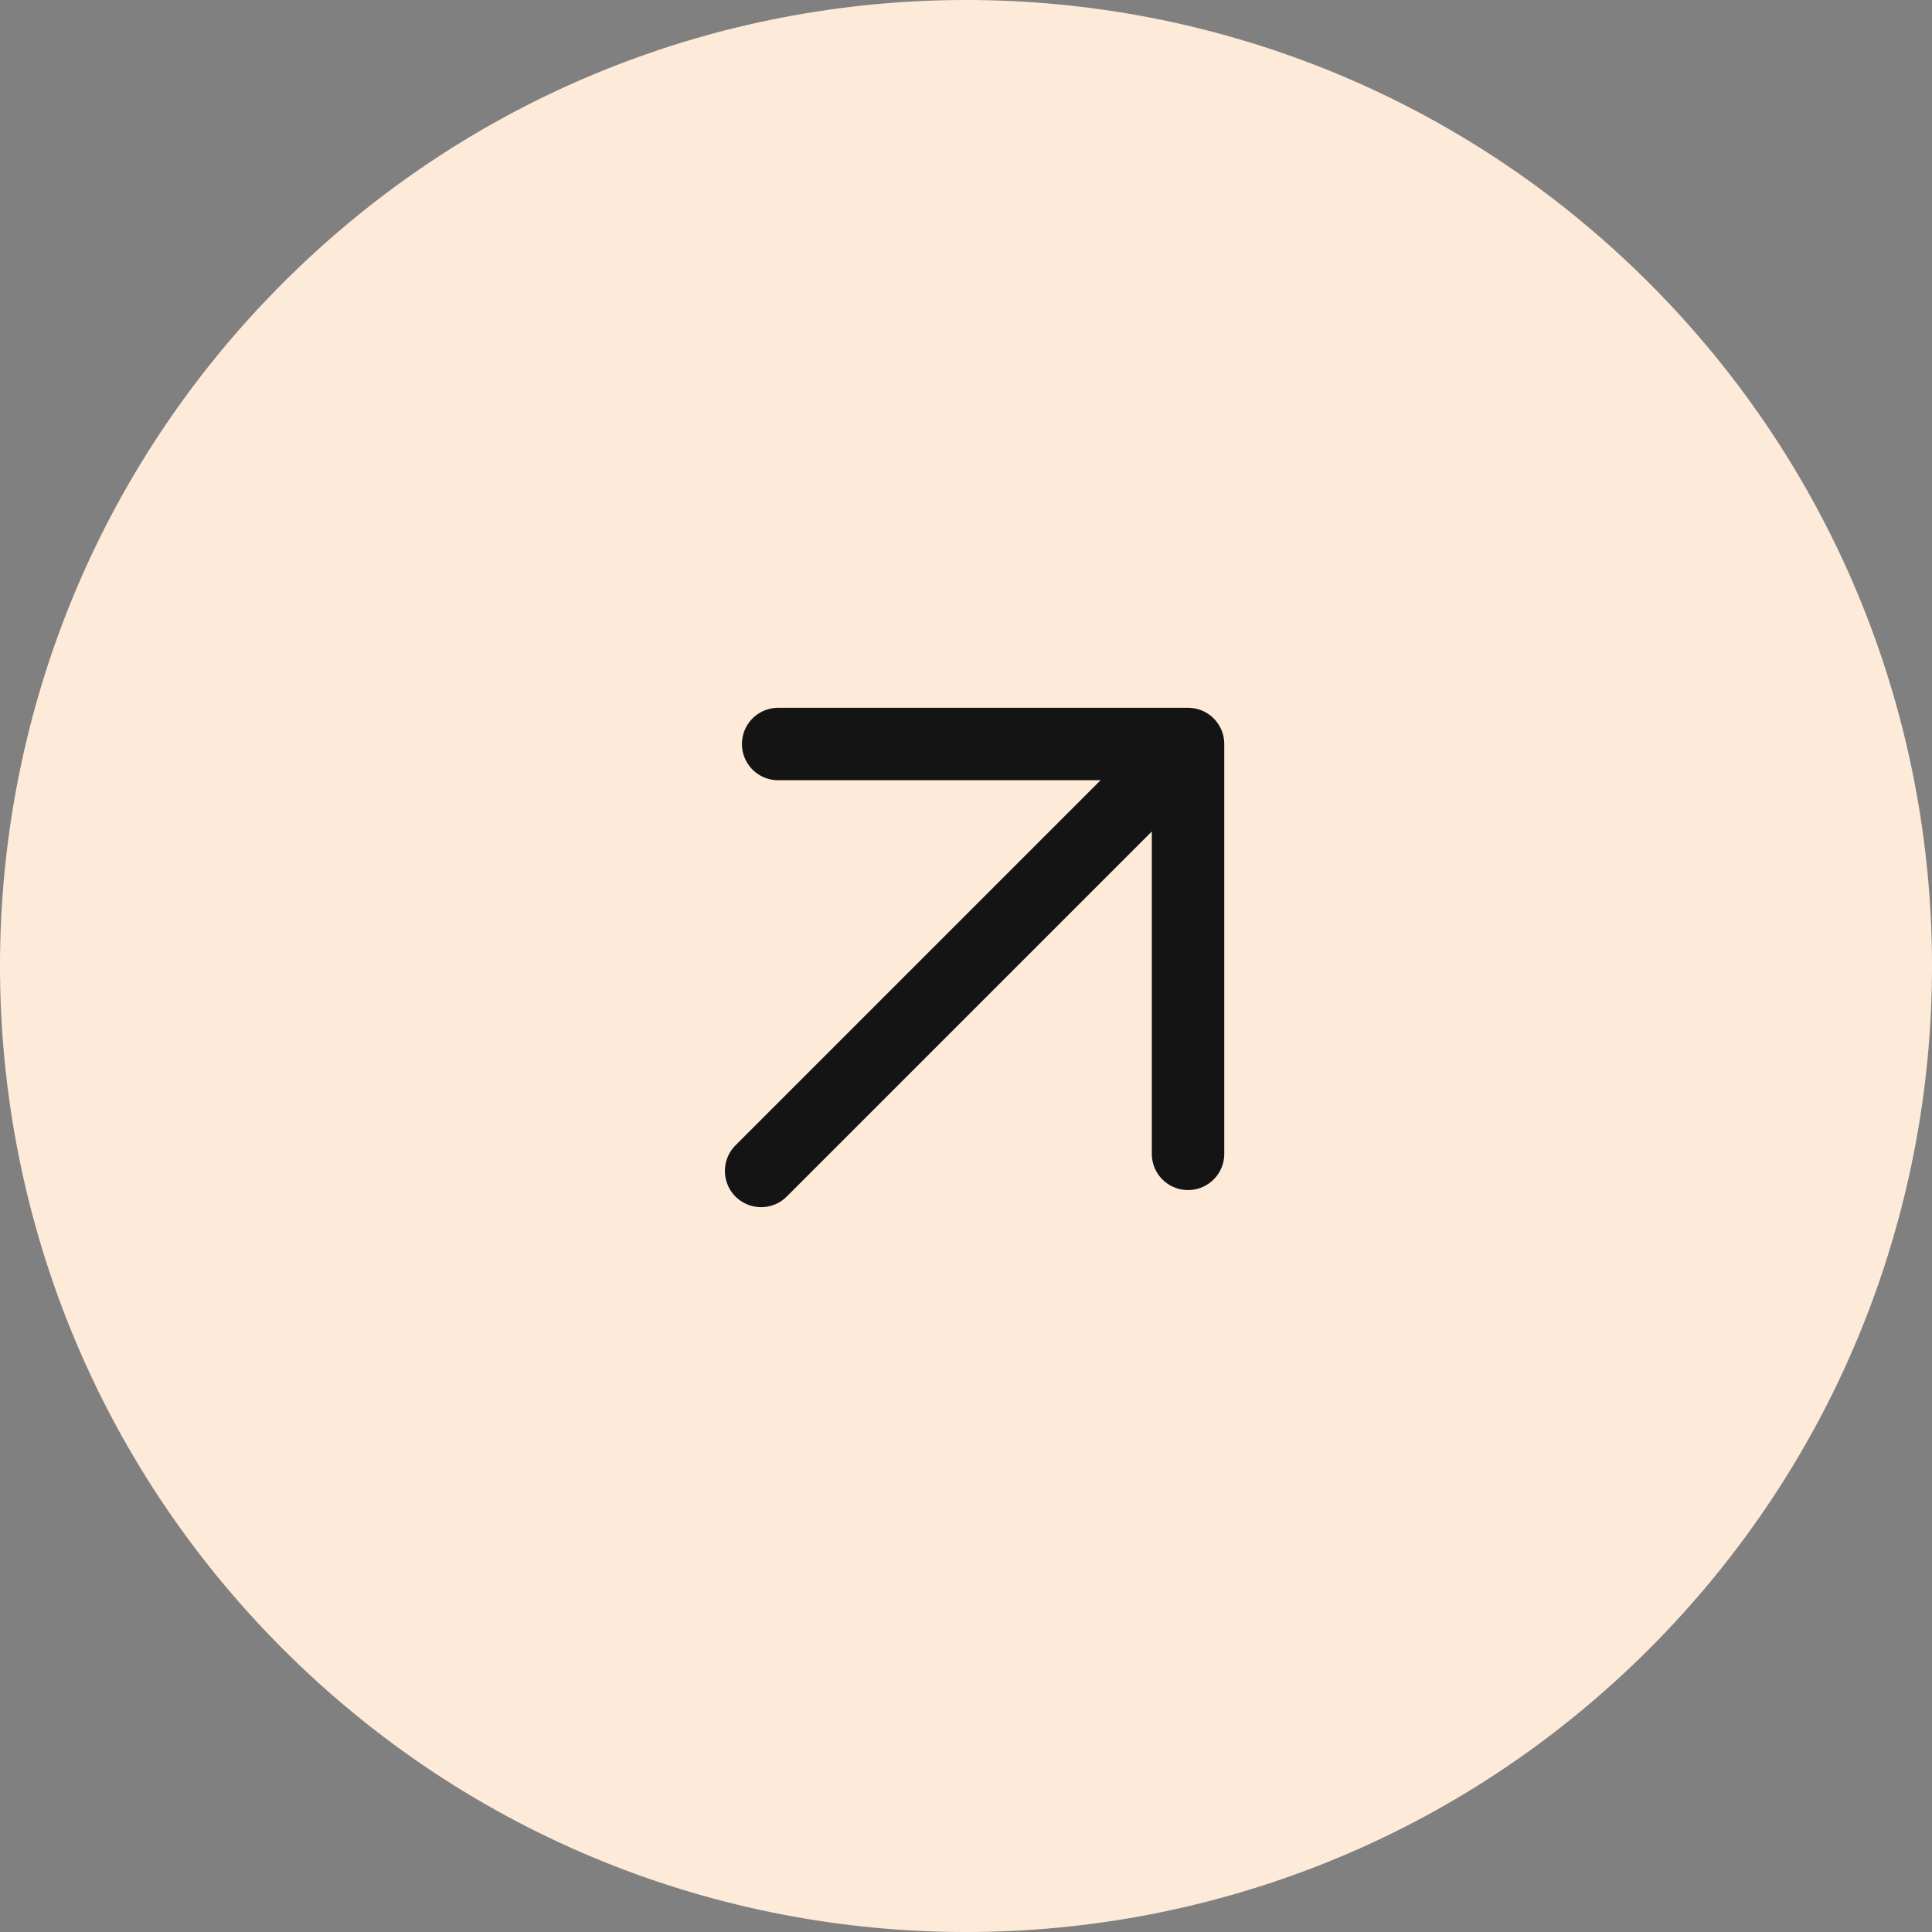
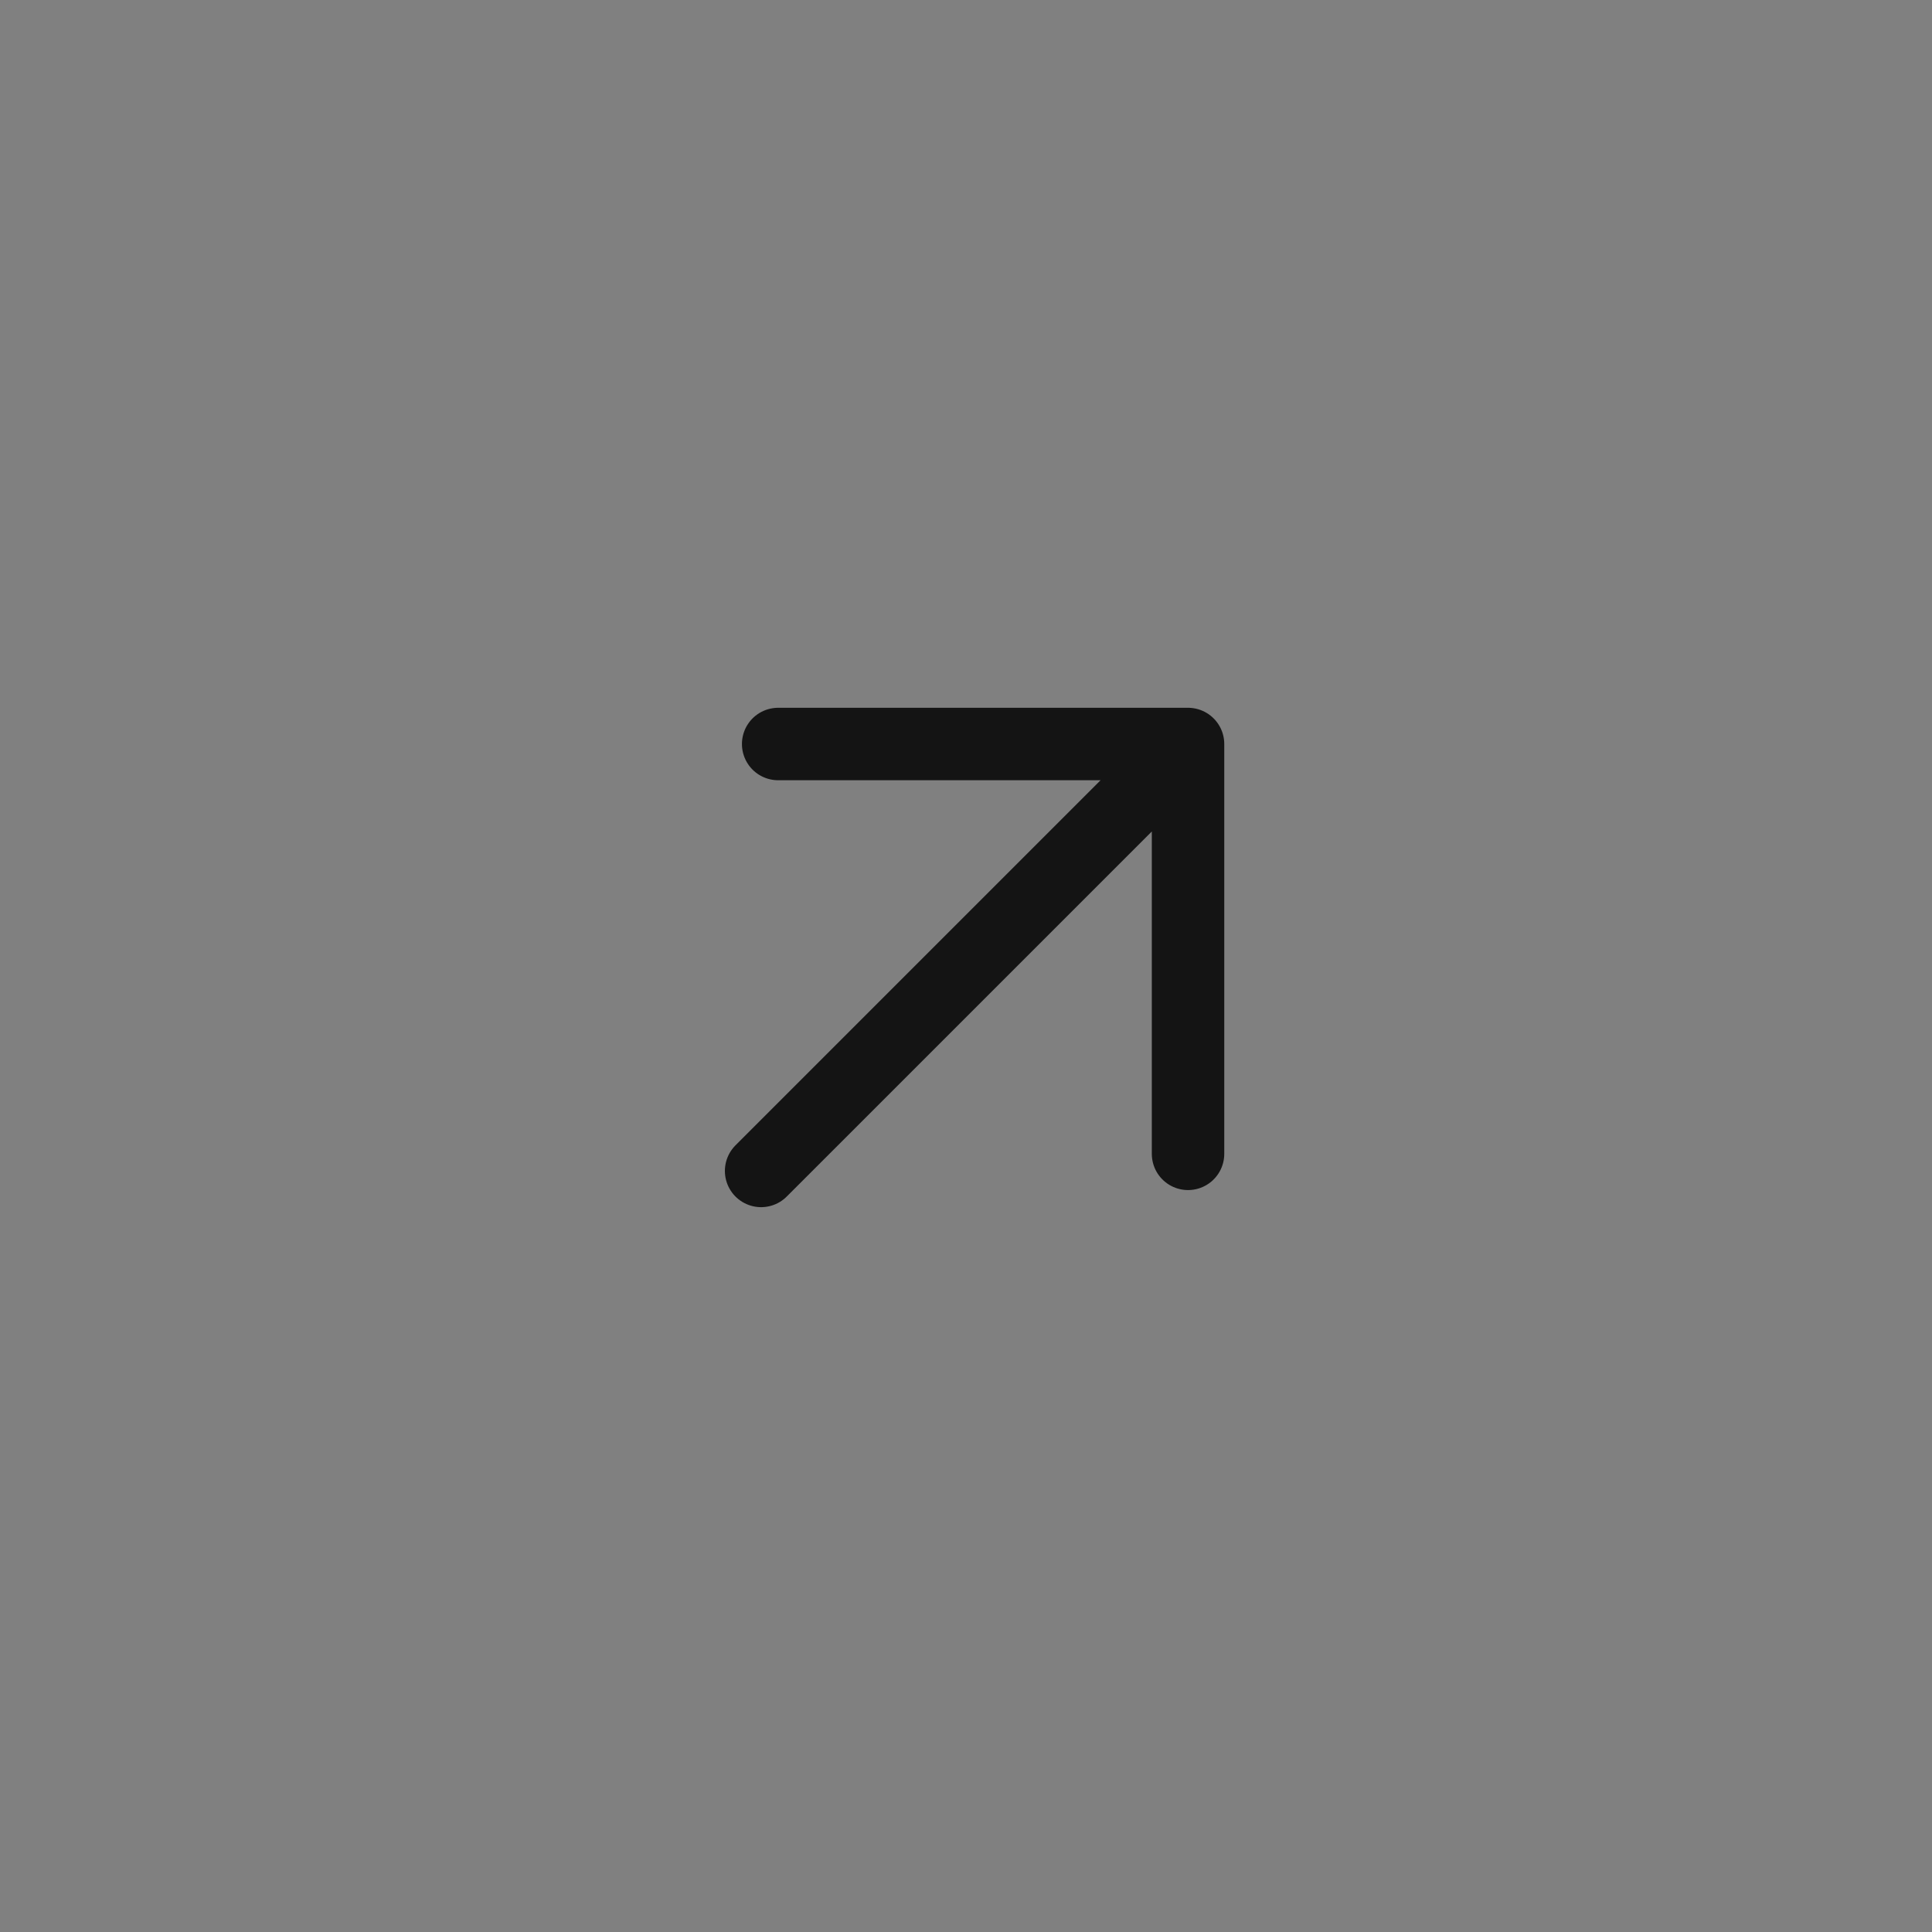
<svg xmlns="http://www.w3.org/2000/svg" width="40" height="40" viewBox="0 0 40 40" fill="none">
  <rect x="0" y="0" width="40" height="40" fill="#808080" stroke="none" />
-   <path d="M34.142 5.858C41.953 13.668 41.953 26.332 34.142 34.142C26.332 41.953 13.668 41.953 5.858 34.142C-1.953 26.332 -1.953 13.668 5.858 5.858C13.668 -1.953 26.332 -1.953 34.142 5.858Z" fill="#FEEAD8" />
  <path d="M15.758 24.243L24.597 15.404M24.597 15.404H16.111M24.597 15.404V23.889" stroke="#141414" stroke-width="1.5" stroke-linecap="round" stroke-linejoin="round" />
</svg>